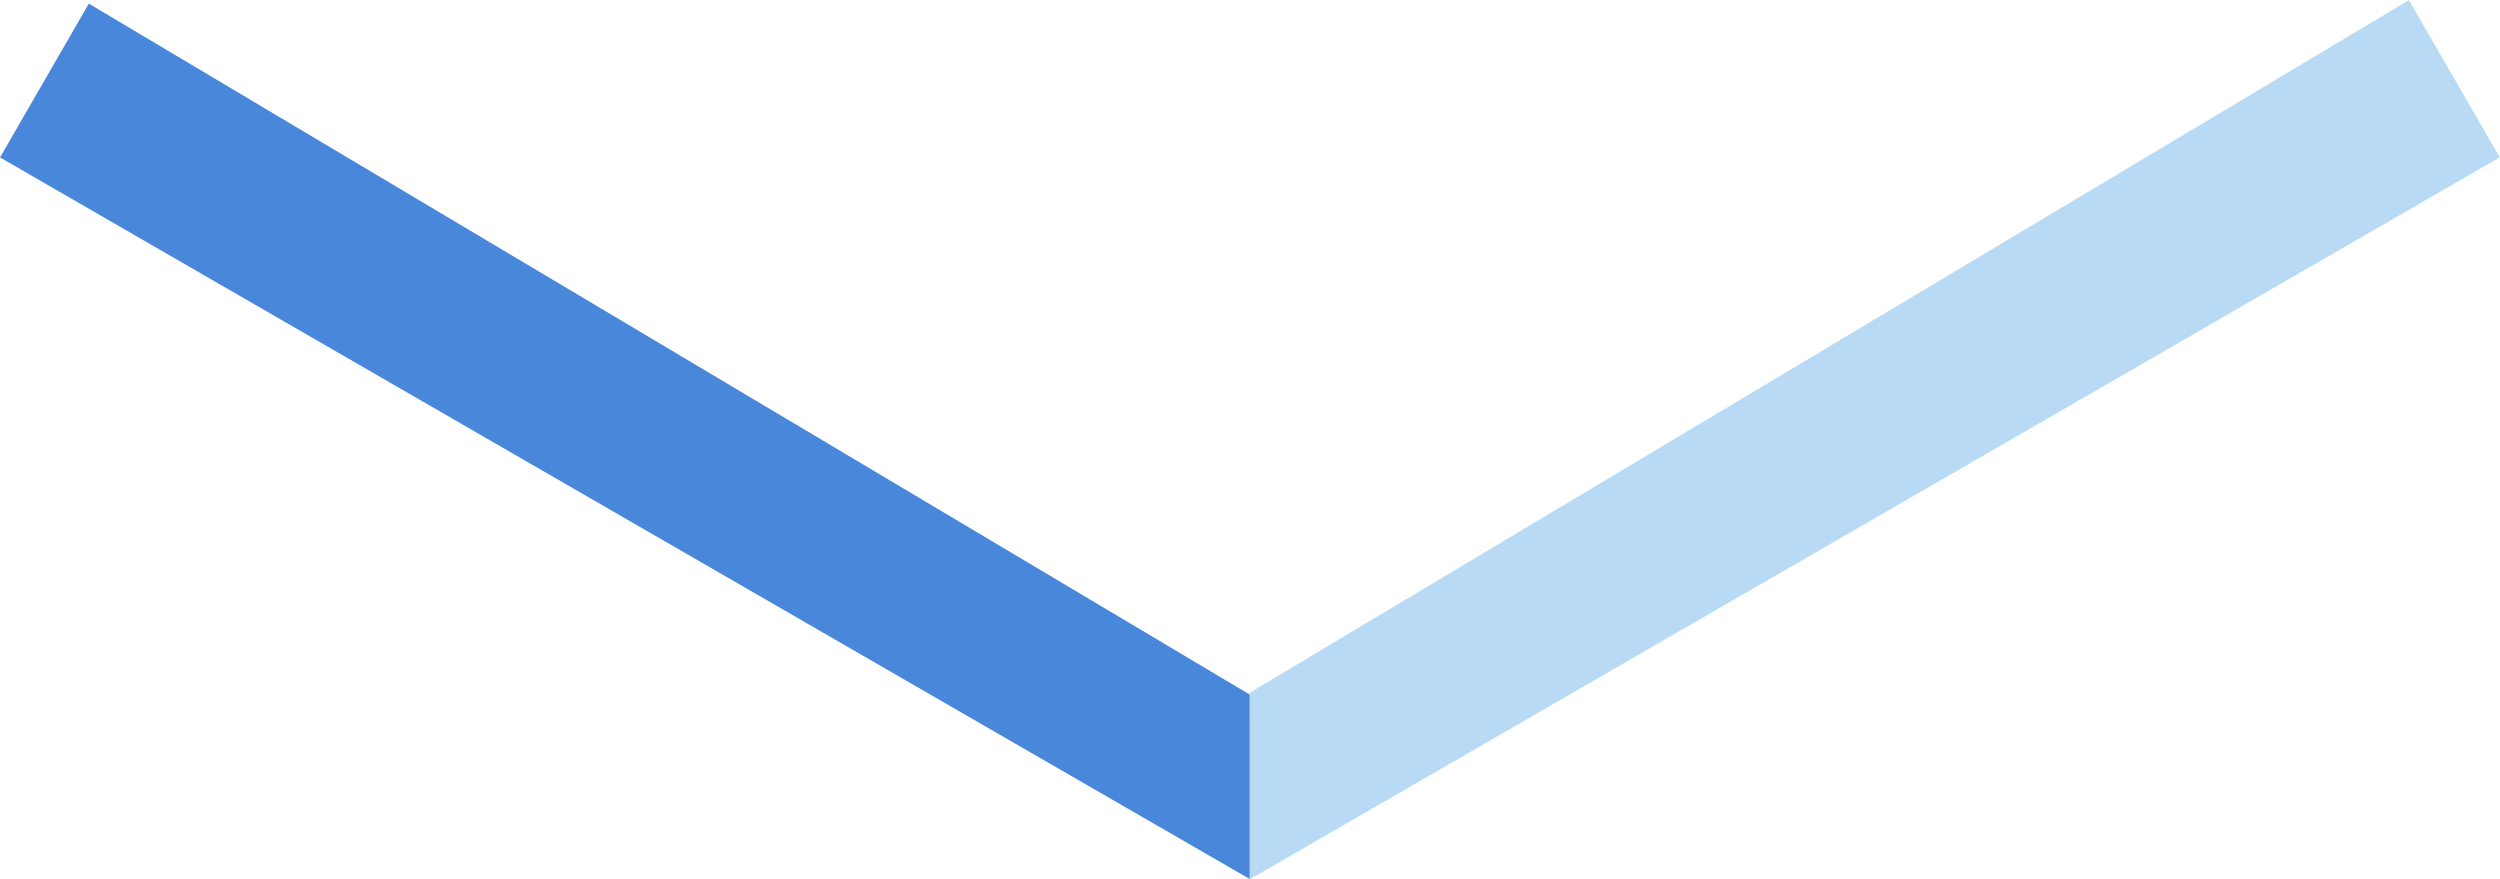
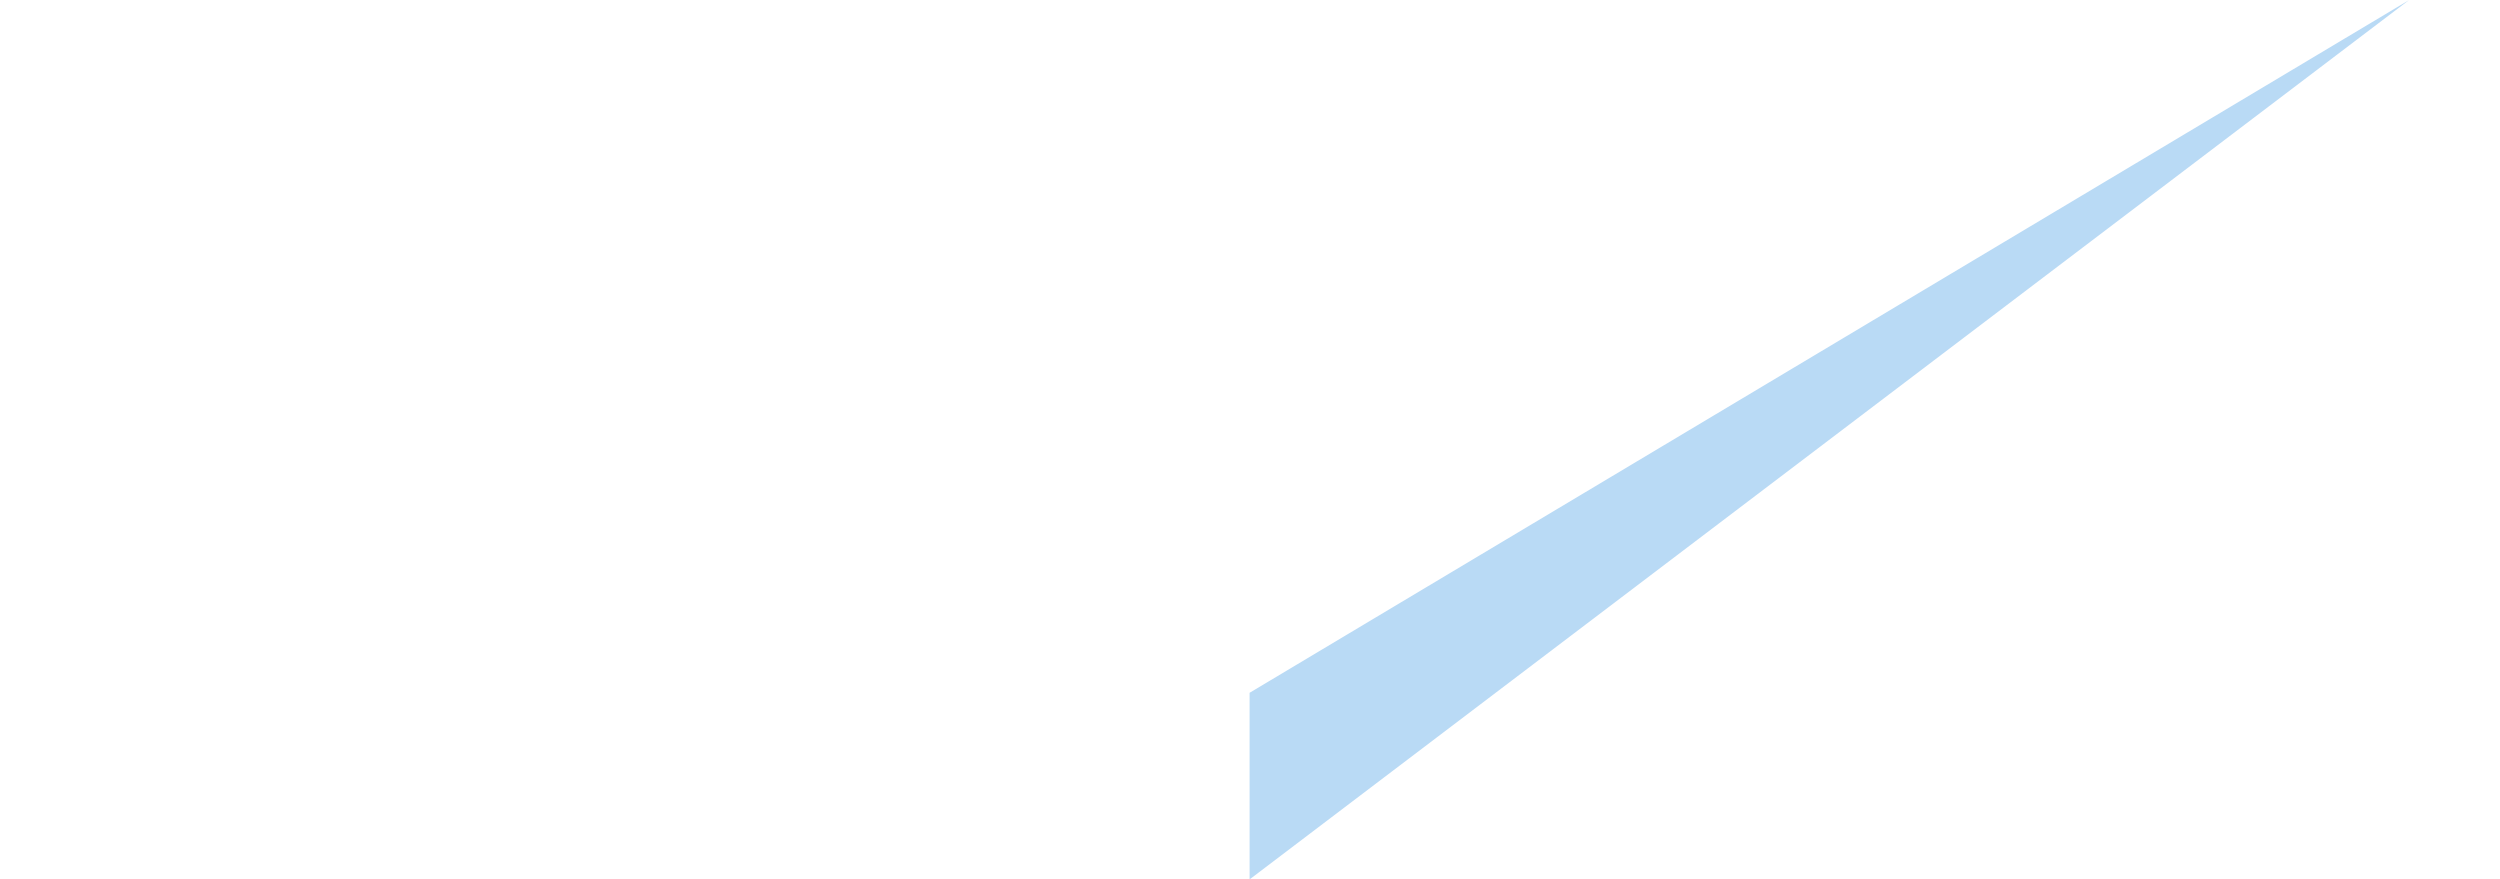
<svg xmlns="http://www.w3.org/2000/svg" width="57.84" height="20.346" viewBox="0 0 57.84 20.346">
  <g id="グループ_69" data-name="グループ 69" transform="translate(-238.58 -822)">
-     <path id="パス_76" data-name="パス 76" d="M0,0,31.271.415,33.4,4.11,0,4.109Z" transform="translate(240.635 822.084) rotate(30)" fill="#4987db" />
-     <path id="パス_75" data-name="パス 75" d="M2.158.467,33.4,0V4.2L0,4.206Z" transform="translate(265.388 838.703) rotate(-30)" fill="#b9daf5" />
+     <path id="パス_75" data-name="パス 75" d="M2.158.467,33.4,0L0,4.206Z" transform="translate(265.388 838.703) rotate(-30)" fill="#b9daf5" />
  </g>
</svg>